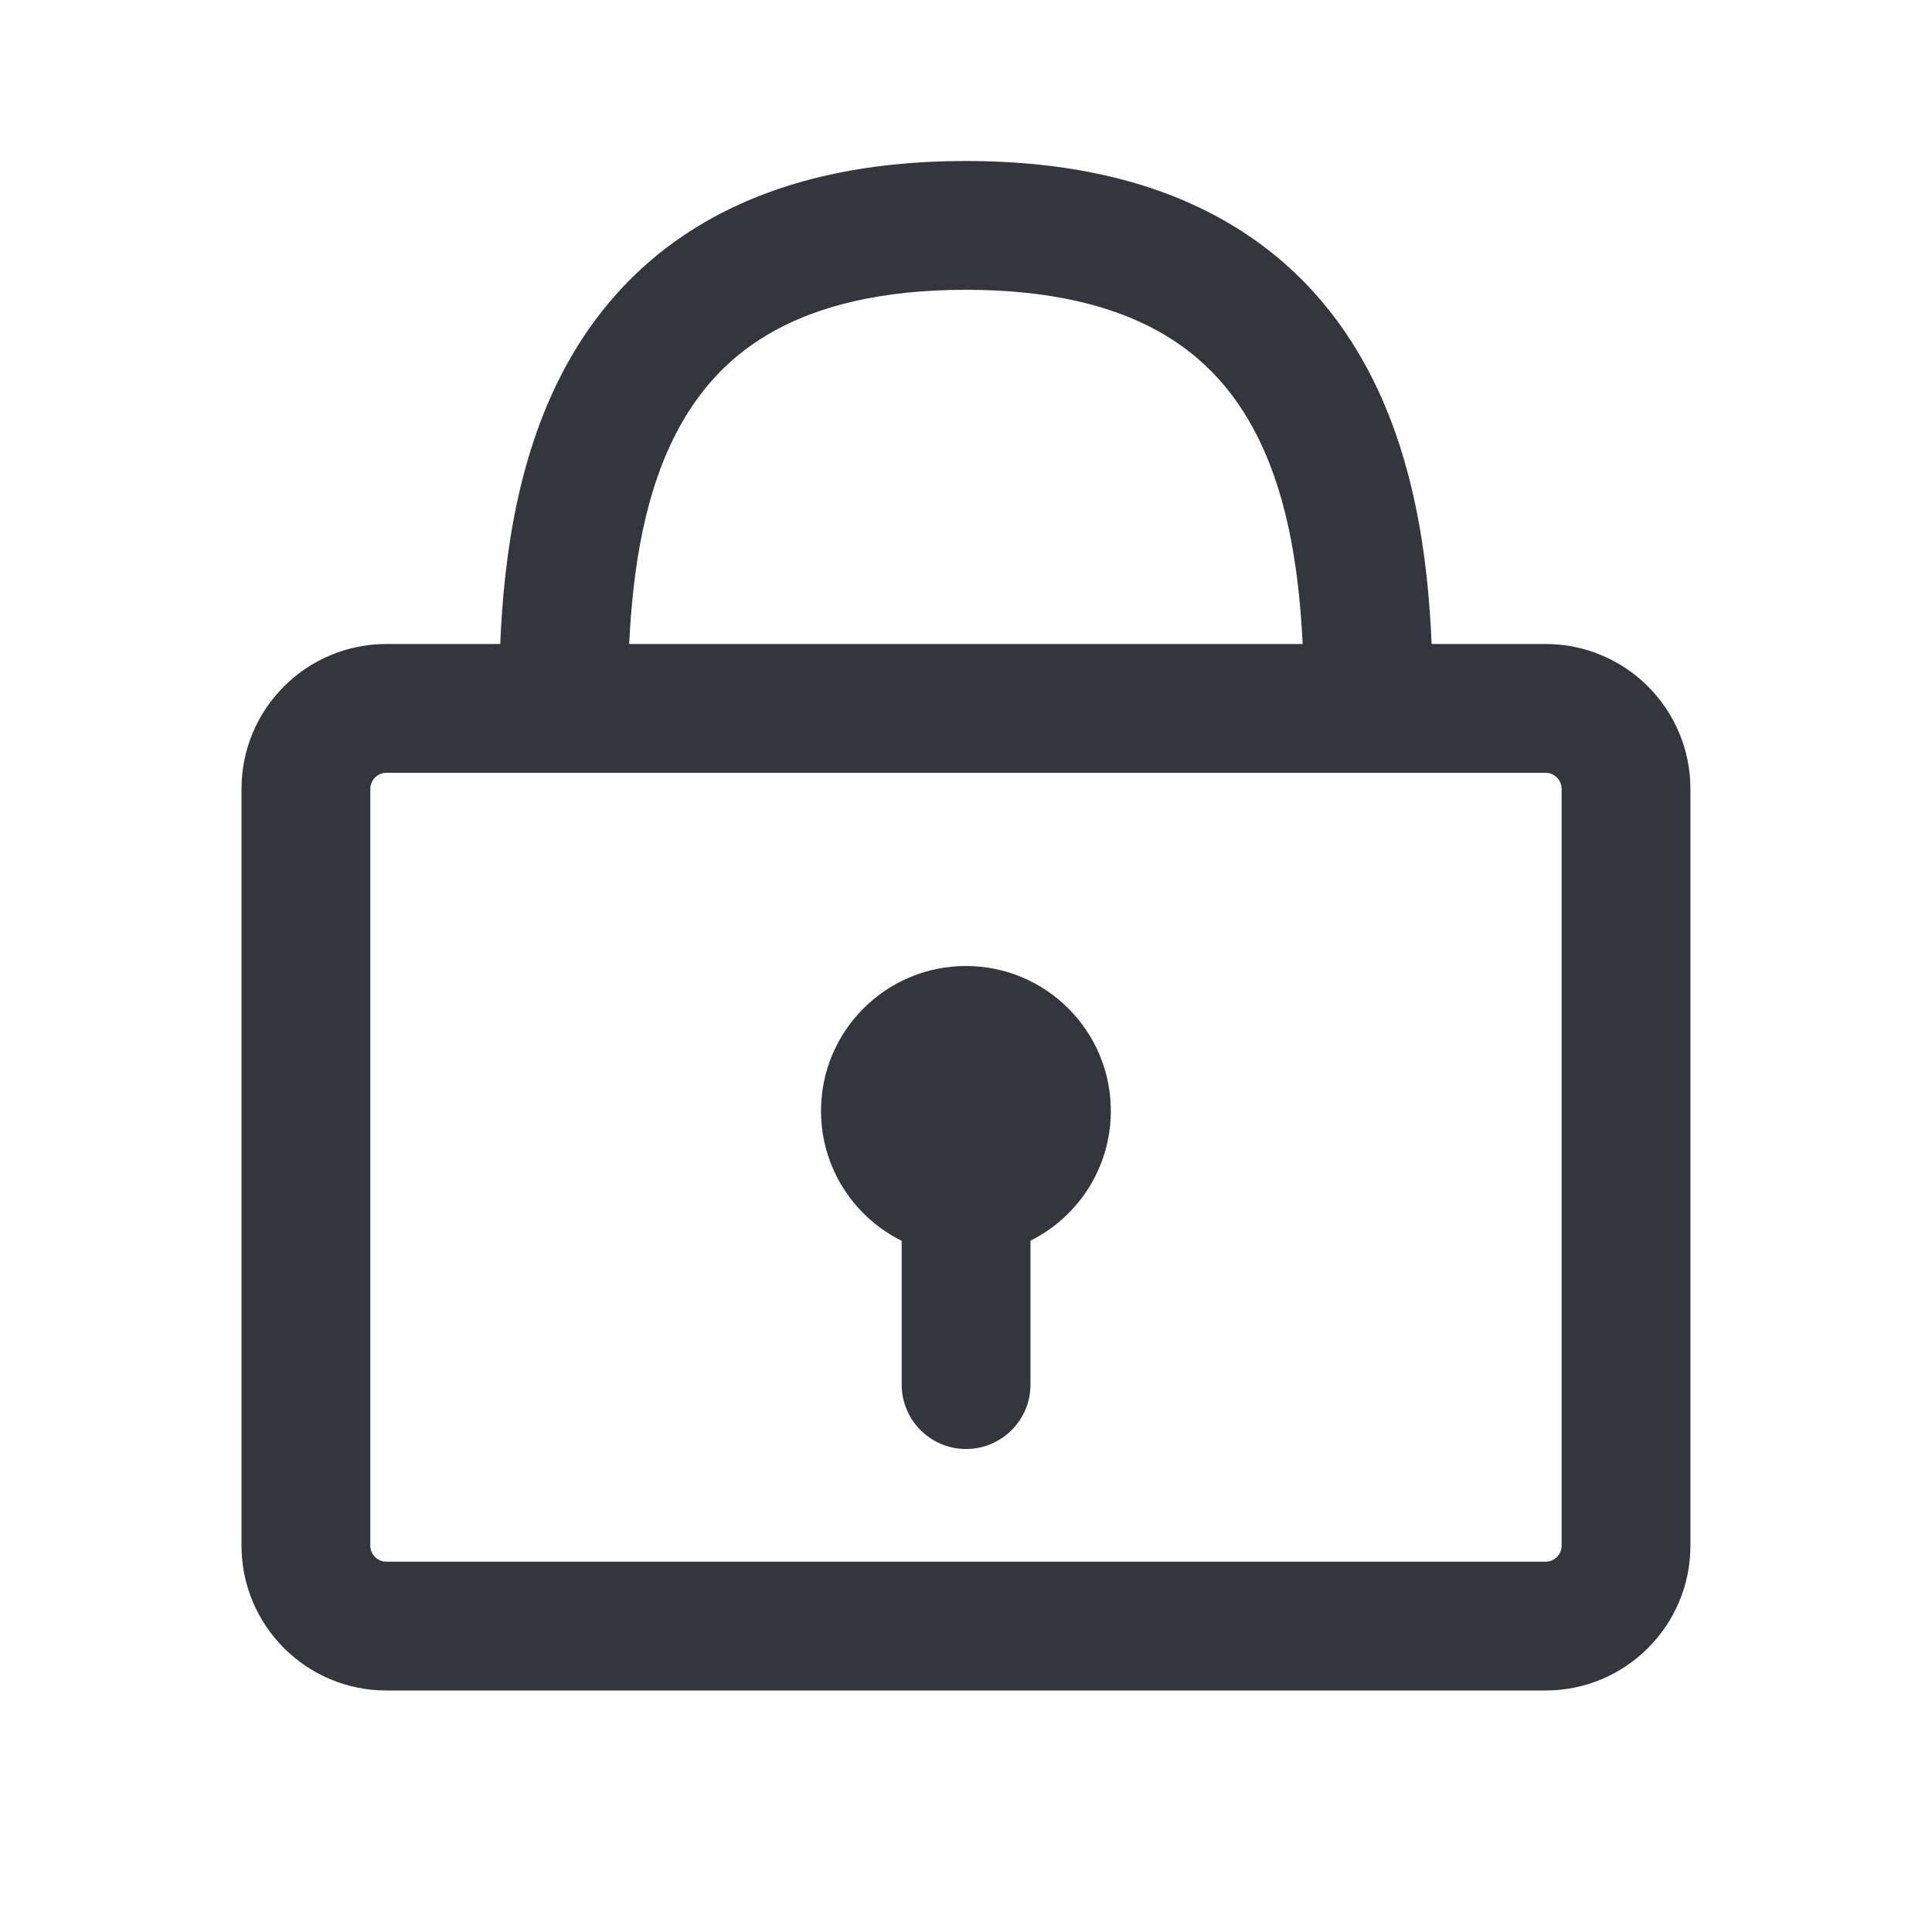
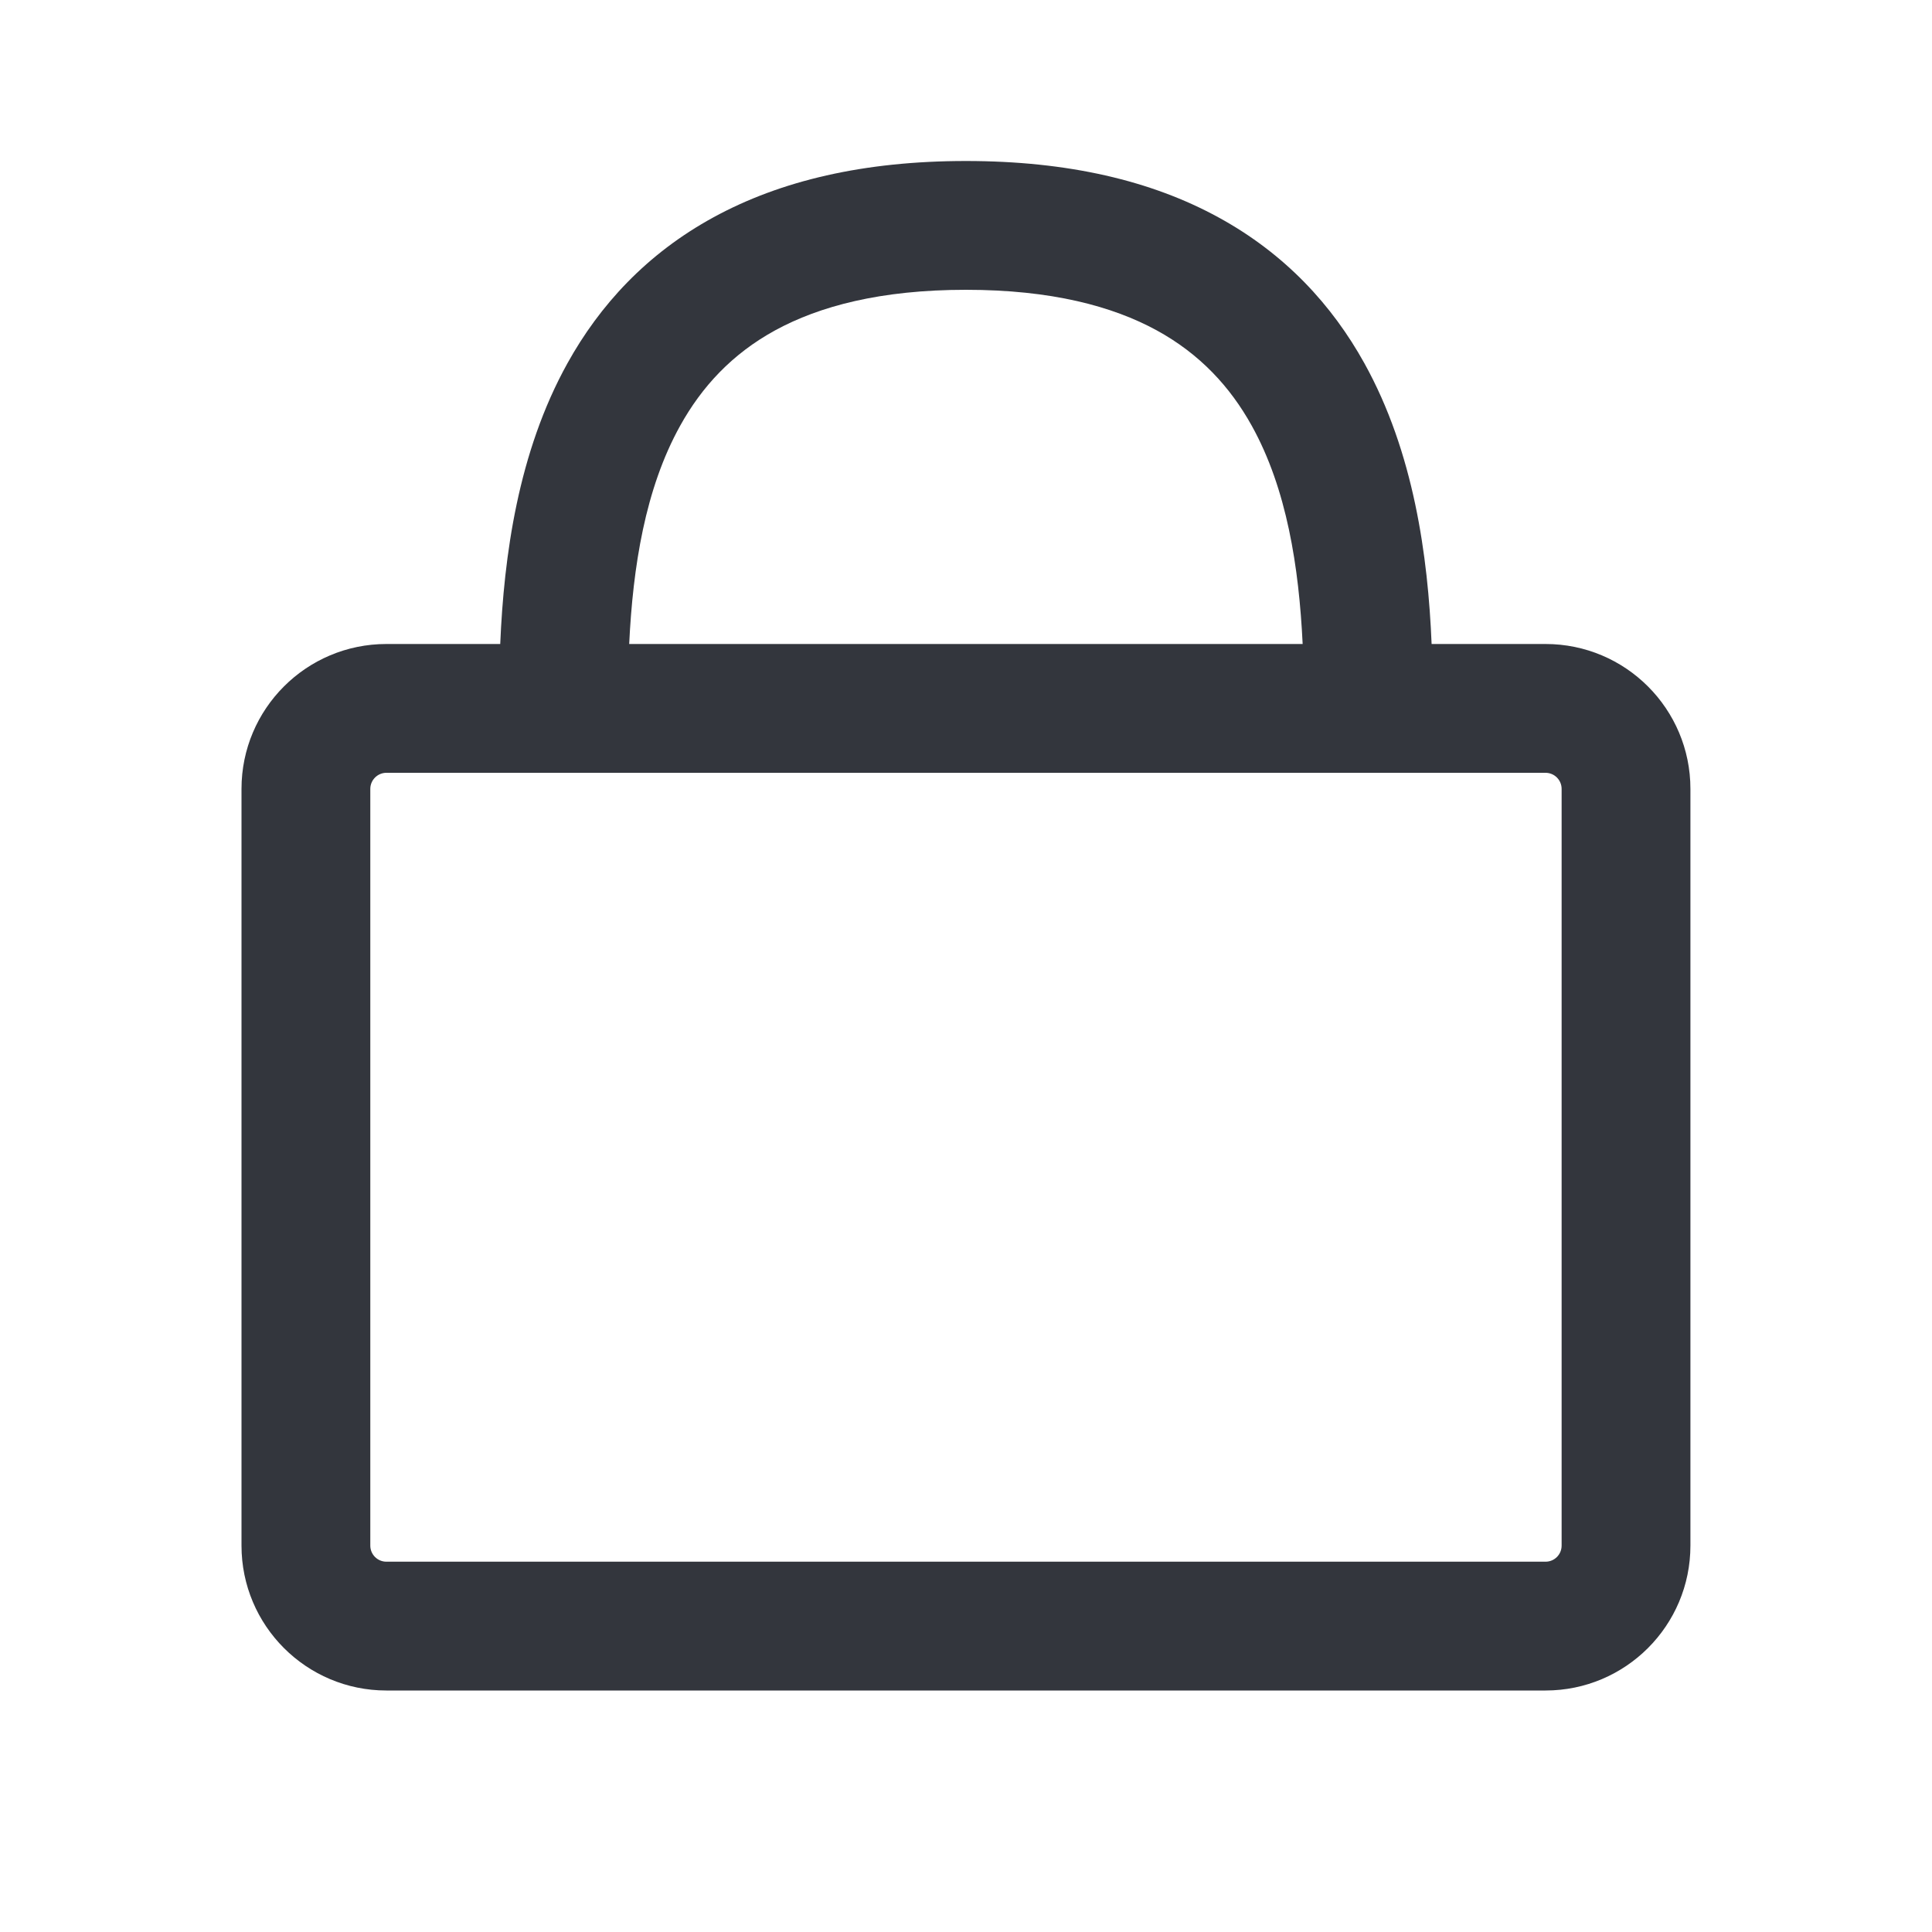
<svg xmlns="http://www.w3.org/2000/svg" width="24" height="24" viewBox="0 0 24 24" fill="none">
-   <path d="M13.799 13.8C13.799 14.506 13.393 15.117 12.801 15.412V17.2C12.801 17.642 12.443 18 12.001 18C11.559 18 11.201 17.642 11.201 17.2V15.414C10.607 15.119 10.199 14.507 10.199 13.8C10.199 12.806 11.005 12 11.999 12C12.993 12 13.799 12.806 13.799 13.8Z" fill="#33363D" />
  <path fill-rule="evenodd" clip-rule="evenodd" d="M17.784 8C17.739 6.912 17.564 5.62 16.948 4.511C16.55 3.794 15.967 3.153 15.132 2.698C14.303 2.245 13.268 2 11.999 2C10.73 2 9.696 2.245 8.866 2.698C8.031 3.153 7.448 3.794 7.05 4.511C6.434 5.62 6.26 6.912 6.214 8H4.8C3.806 8 3 8.806 3 9.8V19.2C3 20.194 3.806 21 4.8 21H19.199C20.193 21 20.999 20.194 20.999 19.2V9.8C20.999 8.806 20.193 8 19.199 8H17.784ZM7.816 8C7.862 7.043 8.014 6.072 8.449 5.289C8.717 4.806 9.092 4.397 9.632 4.102C10.178 3.805 10.935 3.6 11.999 3.6C13.063 3.6 13.821 3.805 14.366 4.102C14.906 4.397 15.282 4.806 15.55 5.289C15.985 6.072 16.136 7.043 16.182 8H7.816ZM7 9.6C7 9.6 7 9.6 7 9.6C7 9.6 6.999 9.6 6.998 9.6H4.8C4.69 9.6 4.6 9.69 4.6 9.8V19.2C4.6 19.311 4.69 19.4 4.8 19.4H19.199C19.31 19.4 19.399 19.311 19.399 19.2V9.8C19.399 9.69 19.31 9.6 19.199 9.6H17C17 9.6 17 9.6 17 9.6C17 9.6 16.999 9.6 16.998 9.6H7Z" fill="#33363D" />
</svg>